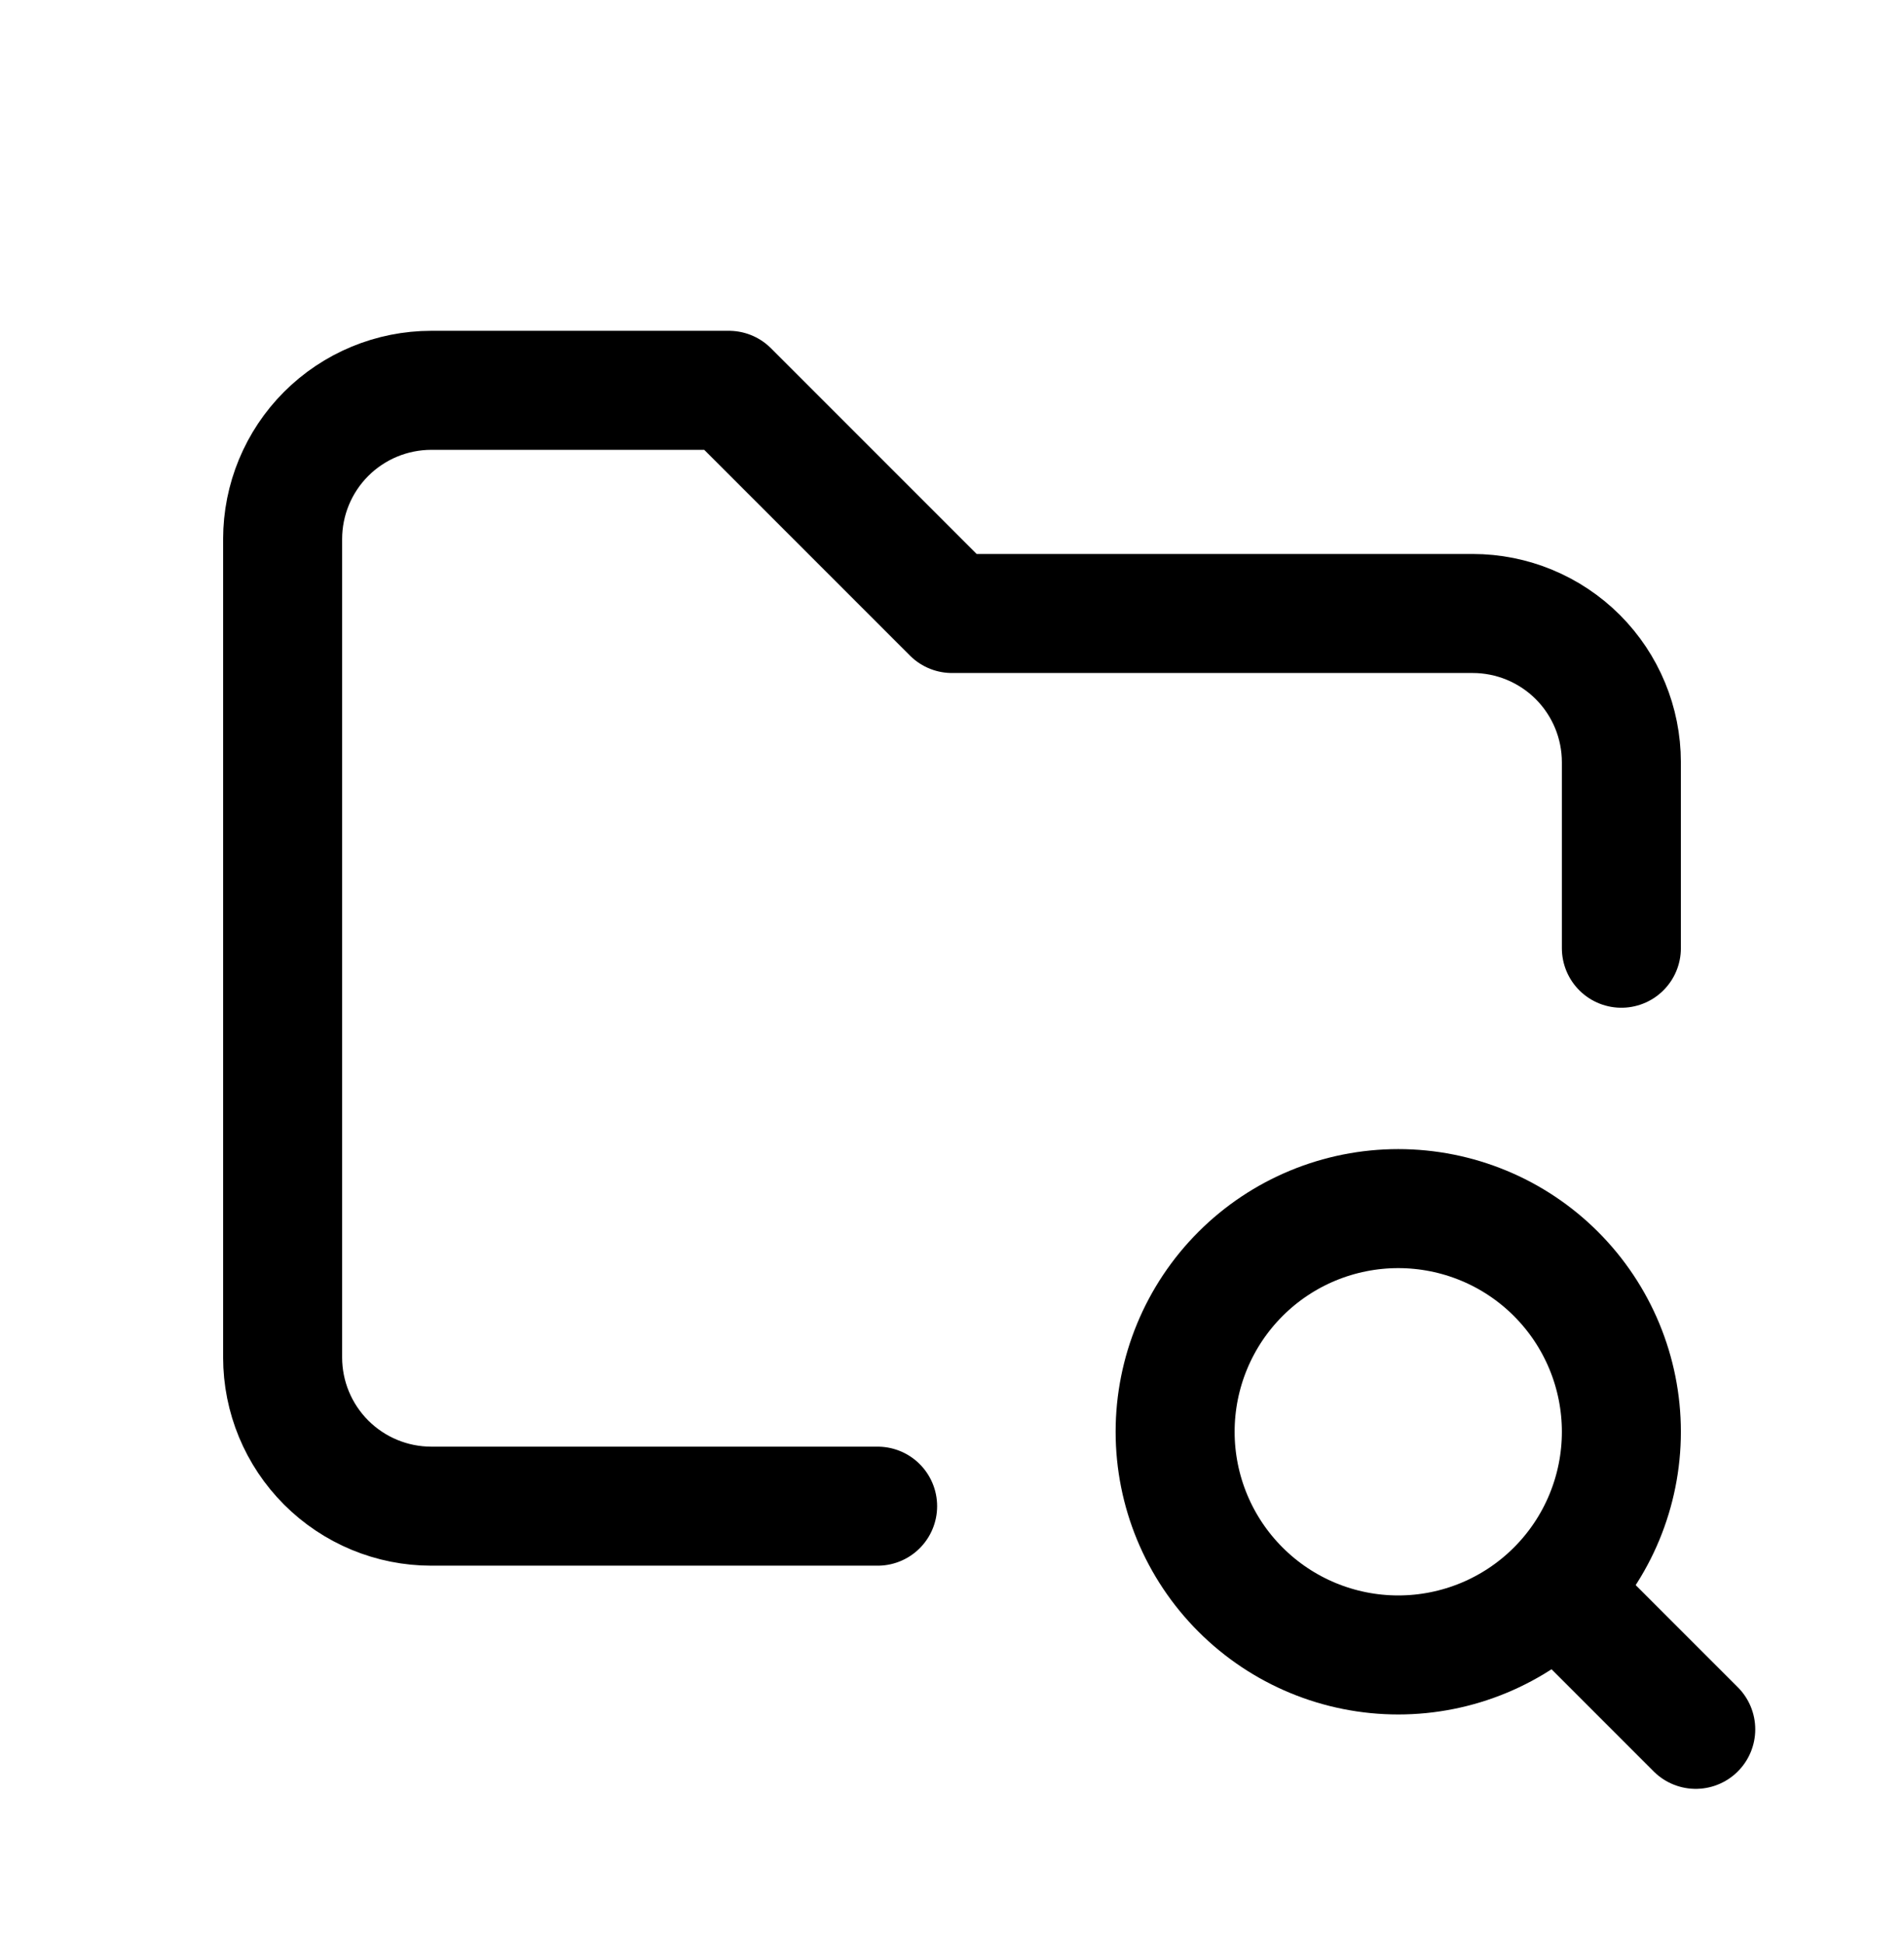
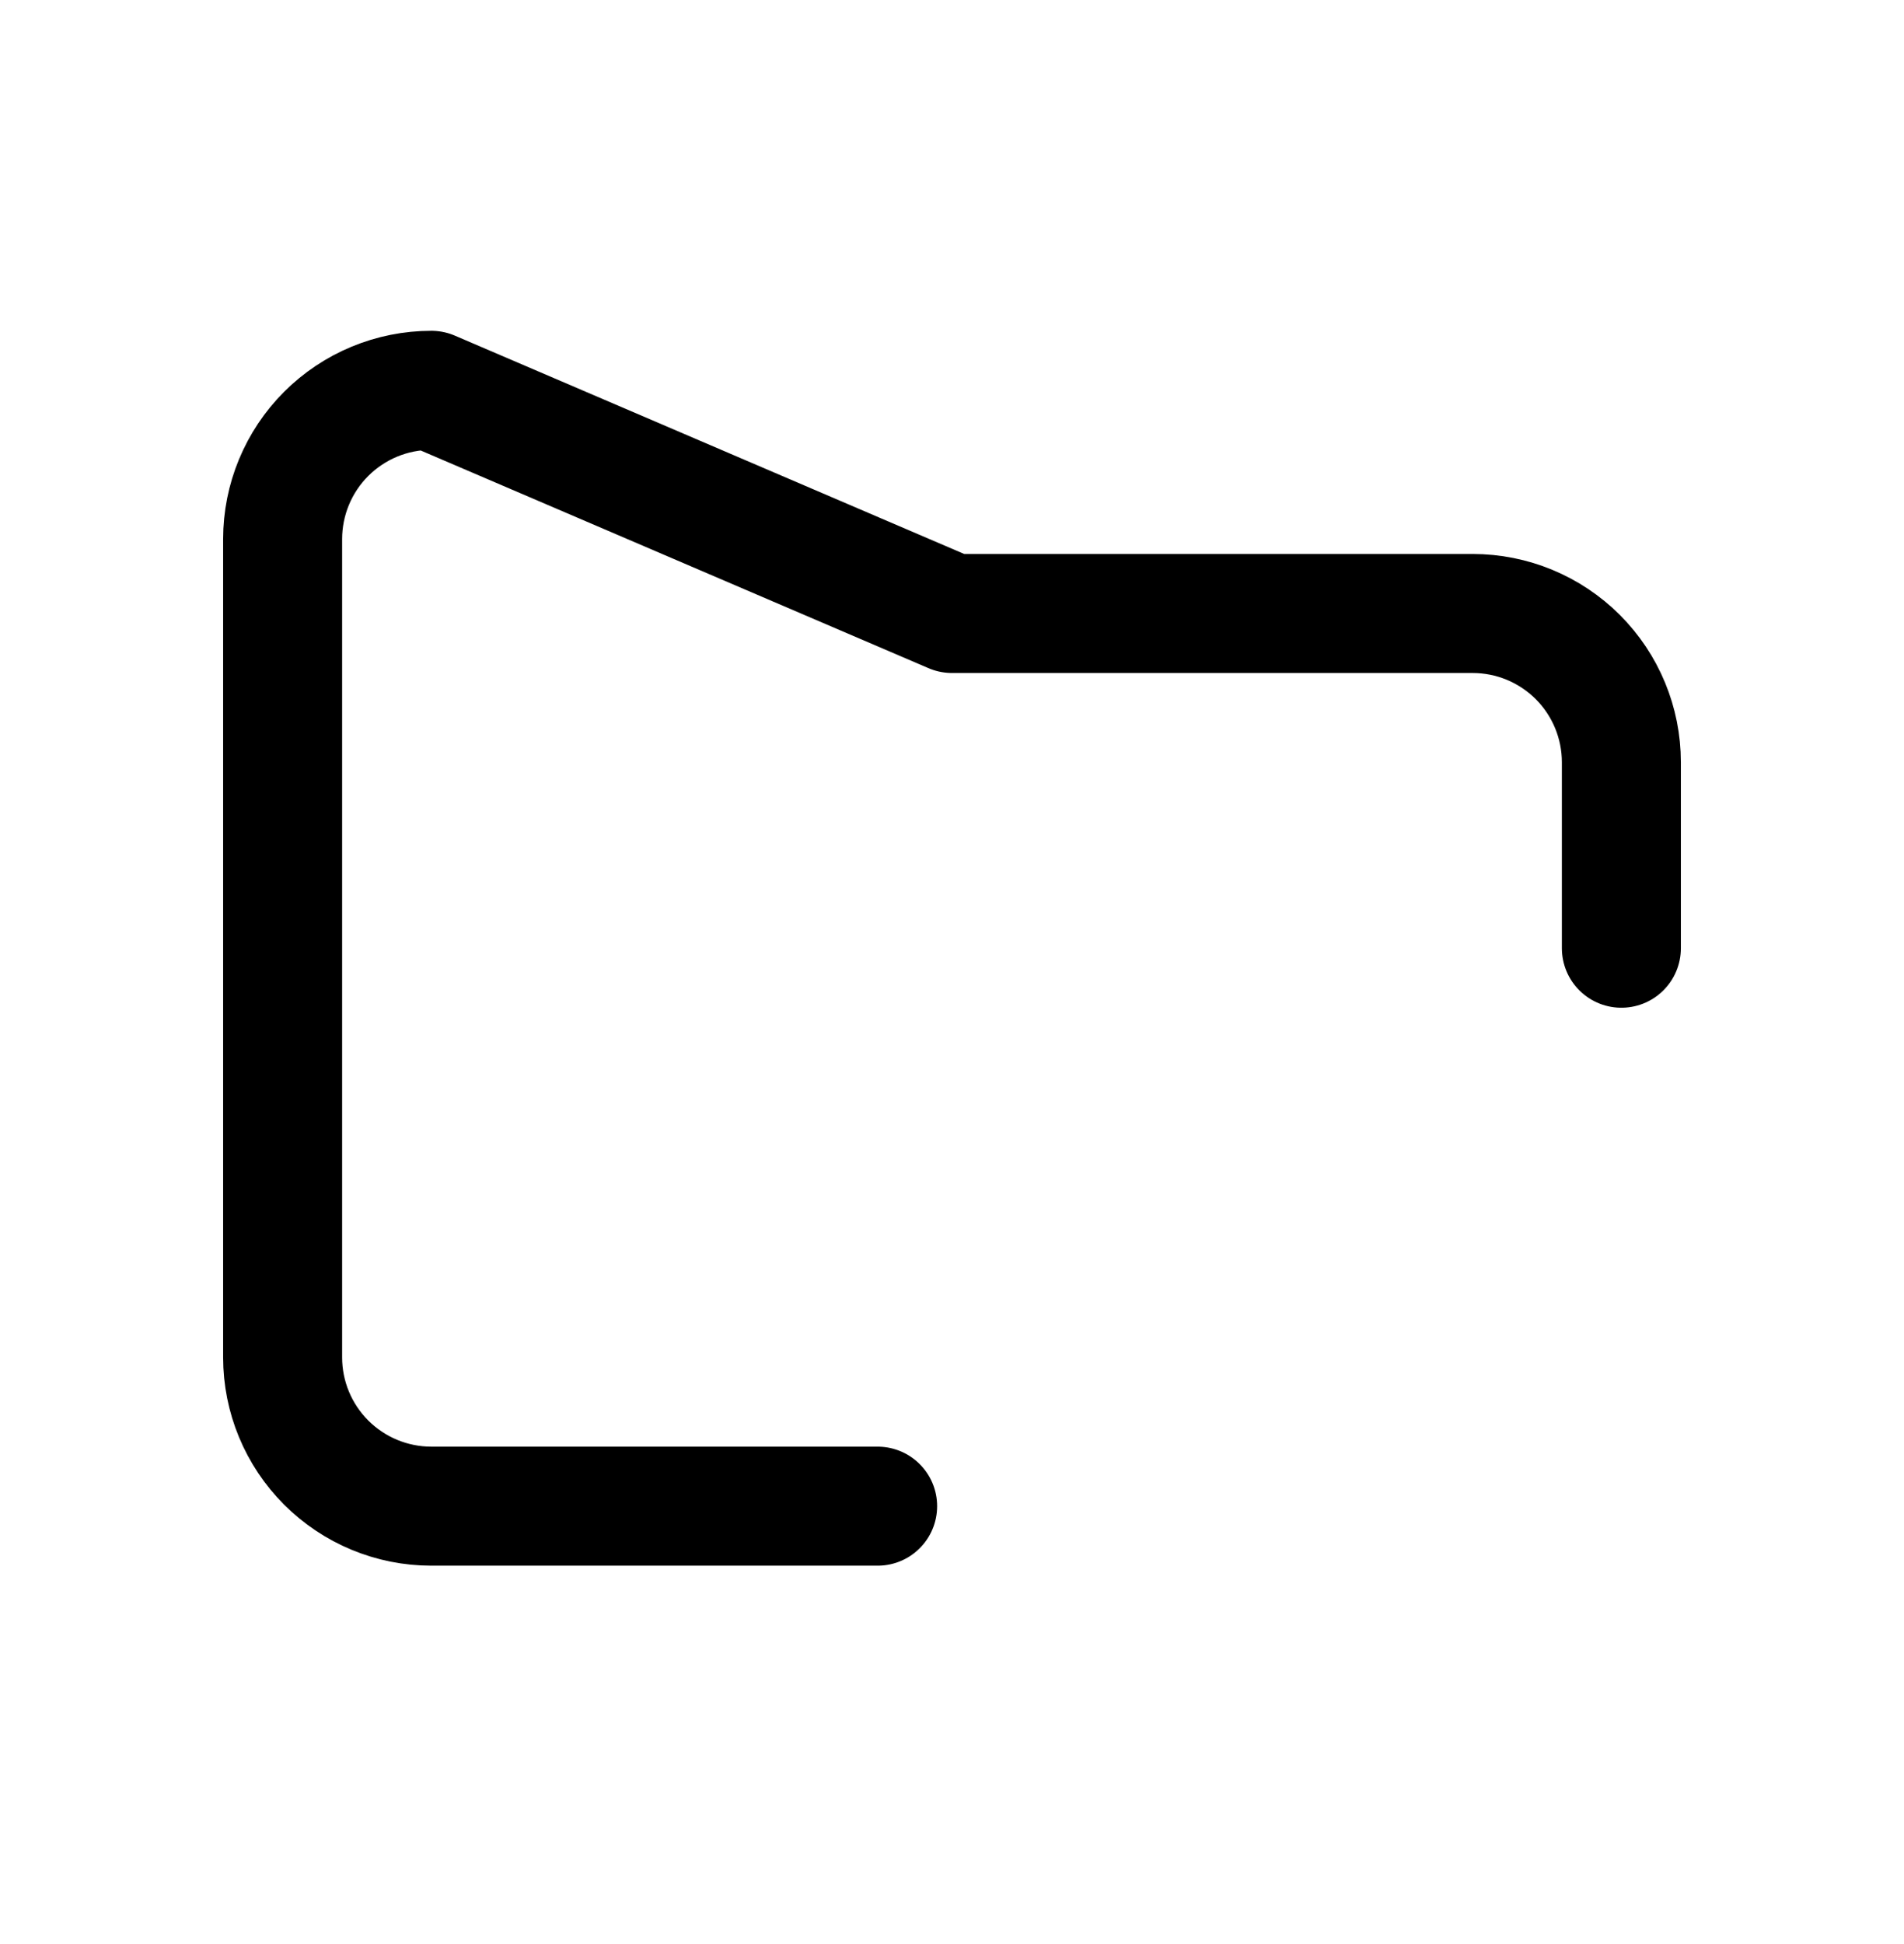
<svg xmlns="http://www.w3.org/2000/svg" width="48" height="49" viewBox="0 0 48 49" fill="none">
-   <path d="M22.125 37.963H10.875C9.88 37.963 8.927 37.568 8.223 36.864C7.52 36.161 7.125 35.208 7.125 34.213V13.588C7.125 12.593 7.52 11.639 8.223 10.936C8.927 10.233 9.88 9.838 10.875 9.838H18.375L24 15.463H37.125C38.12 15.463 39.073 15.858 39.777 16.561C40.48 17.265 40.875 18.218 40.875 19.213V23.9" stroke="black" stroke-width="3" stroke-linecap="round" stroke-linejoin="round" />
-   <path d="M29.625 36.088C29.625 37.58 30.218 39.011 31.273 40.065C32.327 41.12 33.758 41.713 35.25 41.713C36.742 41.713 38.173 41.12 39.227 40.065C40.282 39.011 40.875 37.58 40.875 36.088C40.875 34.596 40.282 33.165 39.227 32.11C38.173 31.055 36.742 30.463 35.25 30.463C33.758 30.463 32.327 31.055 31.273 32.11C30.218 33.165 29.625 34.596 29.625 36.088Z" stroke="black" stroke-width="3" stroke-linecap="round" stroke-linejoin="round" />
-   <path d="M39.375 40.213L42.75 43.588" stroke="black" stroke-width="3" stroke-linecap="round" stroke-linejoin="round" />
+   <path d="M22.125 37.963H10.875C9.88 37.963 8.927 37.568 8.223 36.864C7.52 36.161 7.125 35.208 7.125 34.213V13.588C7.125 12.593 7.52 11.639 8.223 10.936C8.927 10.233 9.88 9.838 10.875 9.838L24 15.463H37.125C38.12 15.463 39.073 15.858 39.777 16.561C40.48 17.265 40.875 18.218 40.875 19.213V23.9" stroke="black" stroke-width="3" stroke-linecap="round" stroke-linejoin="round" />
</svg>